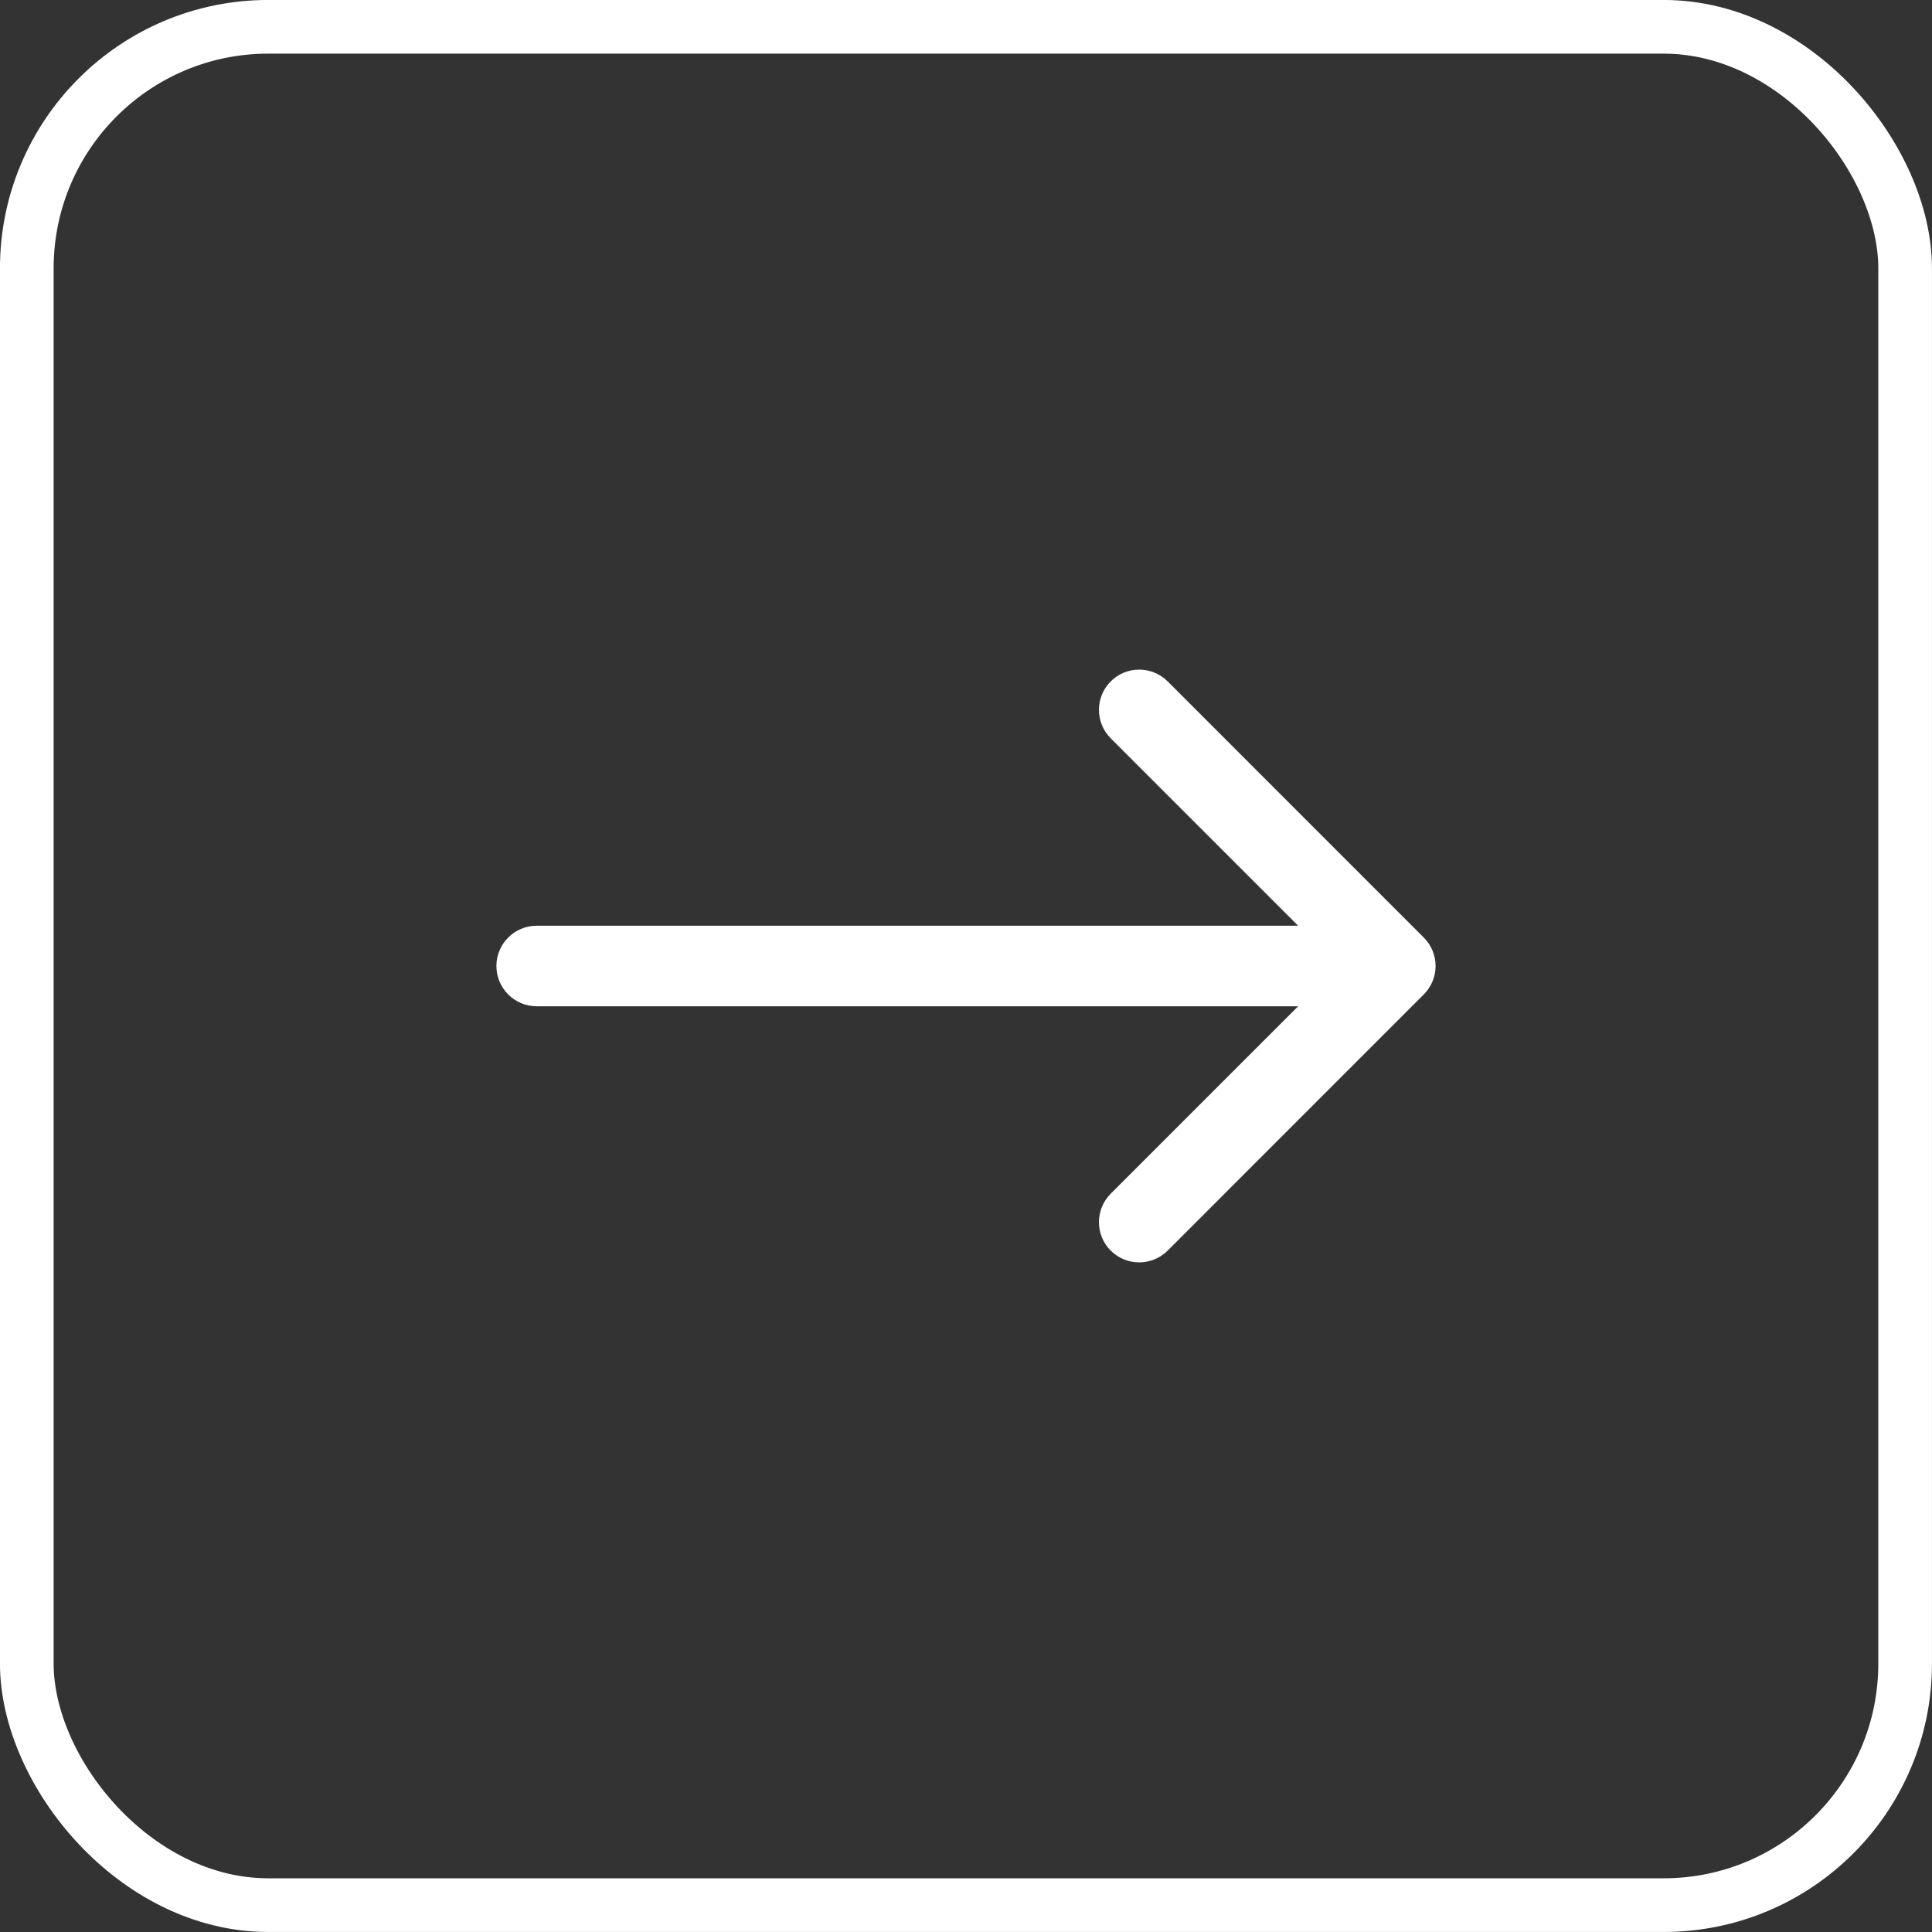
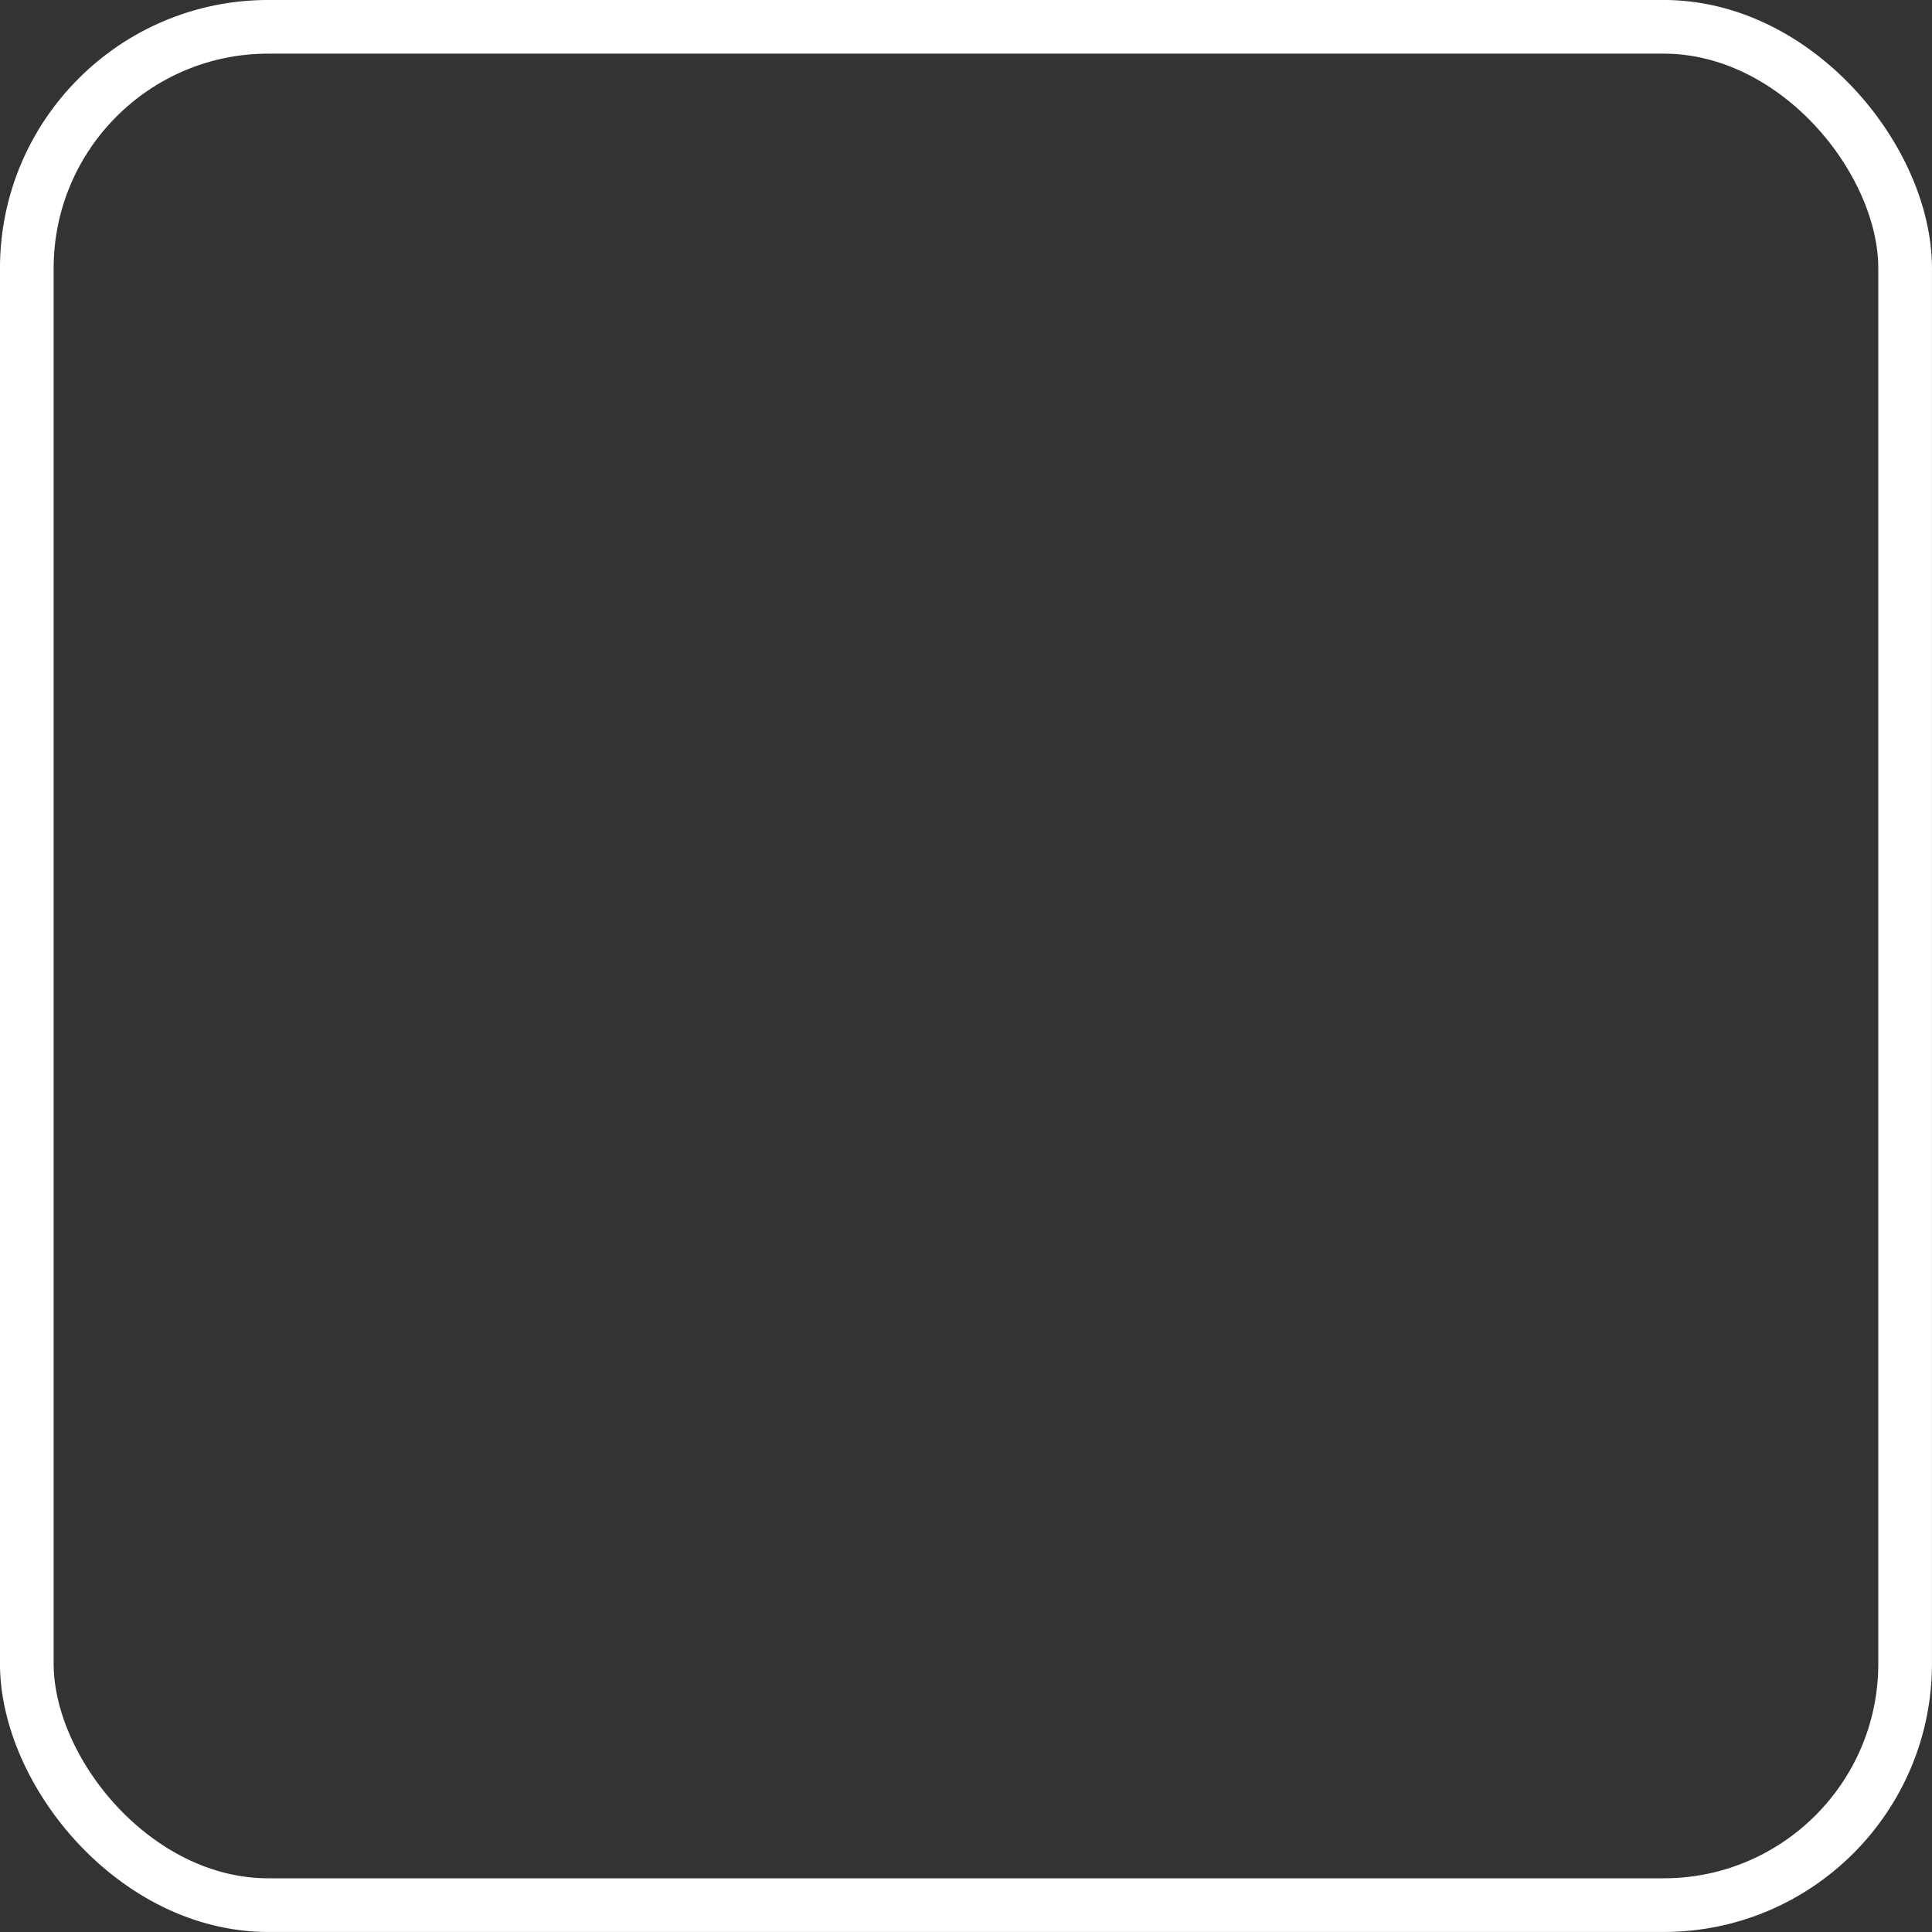
<svg xmlns="http://www.w3.org/2000/svg" width="32" height="32" viewBox="0 0 32 32" fill="none">
  <rect x="0" y="0" width="32" height="32" fill="#333333" stroke="none" />
  <rect x="0.444" y="0.444" width="31.111" height="31.111" rx="4" stroke="white" stroke-width="0.889" />
-   <path d="M8.889 15.333C8.521 15.333 8.222 15.632 8.222 16C8.222 16.368 8.521 16.667 8.889 16.667V15.333ZM23.582 16.471C23.843 16.211 23.843 15.789 23.582 15.529L19.34 11.286C19.079 11.026 18.657 11.026 18.397 11.286C18.137 11.546 18.137 11.968 18.397 12.229L22.168 16L18.397 19.771C18.137 20.032 18.137 20.454 18.397 20.714C18.657 20.974 19.079 20.974 19.34 20.714L23.582 16.471ZM8.889 16V16.667H23.111V16V15.333H8.889V16Z" fill="white" />
</svg>